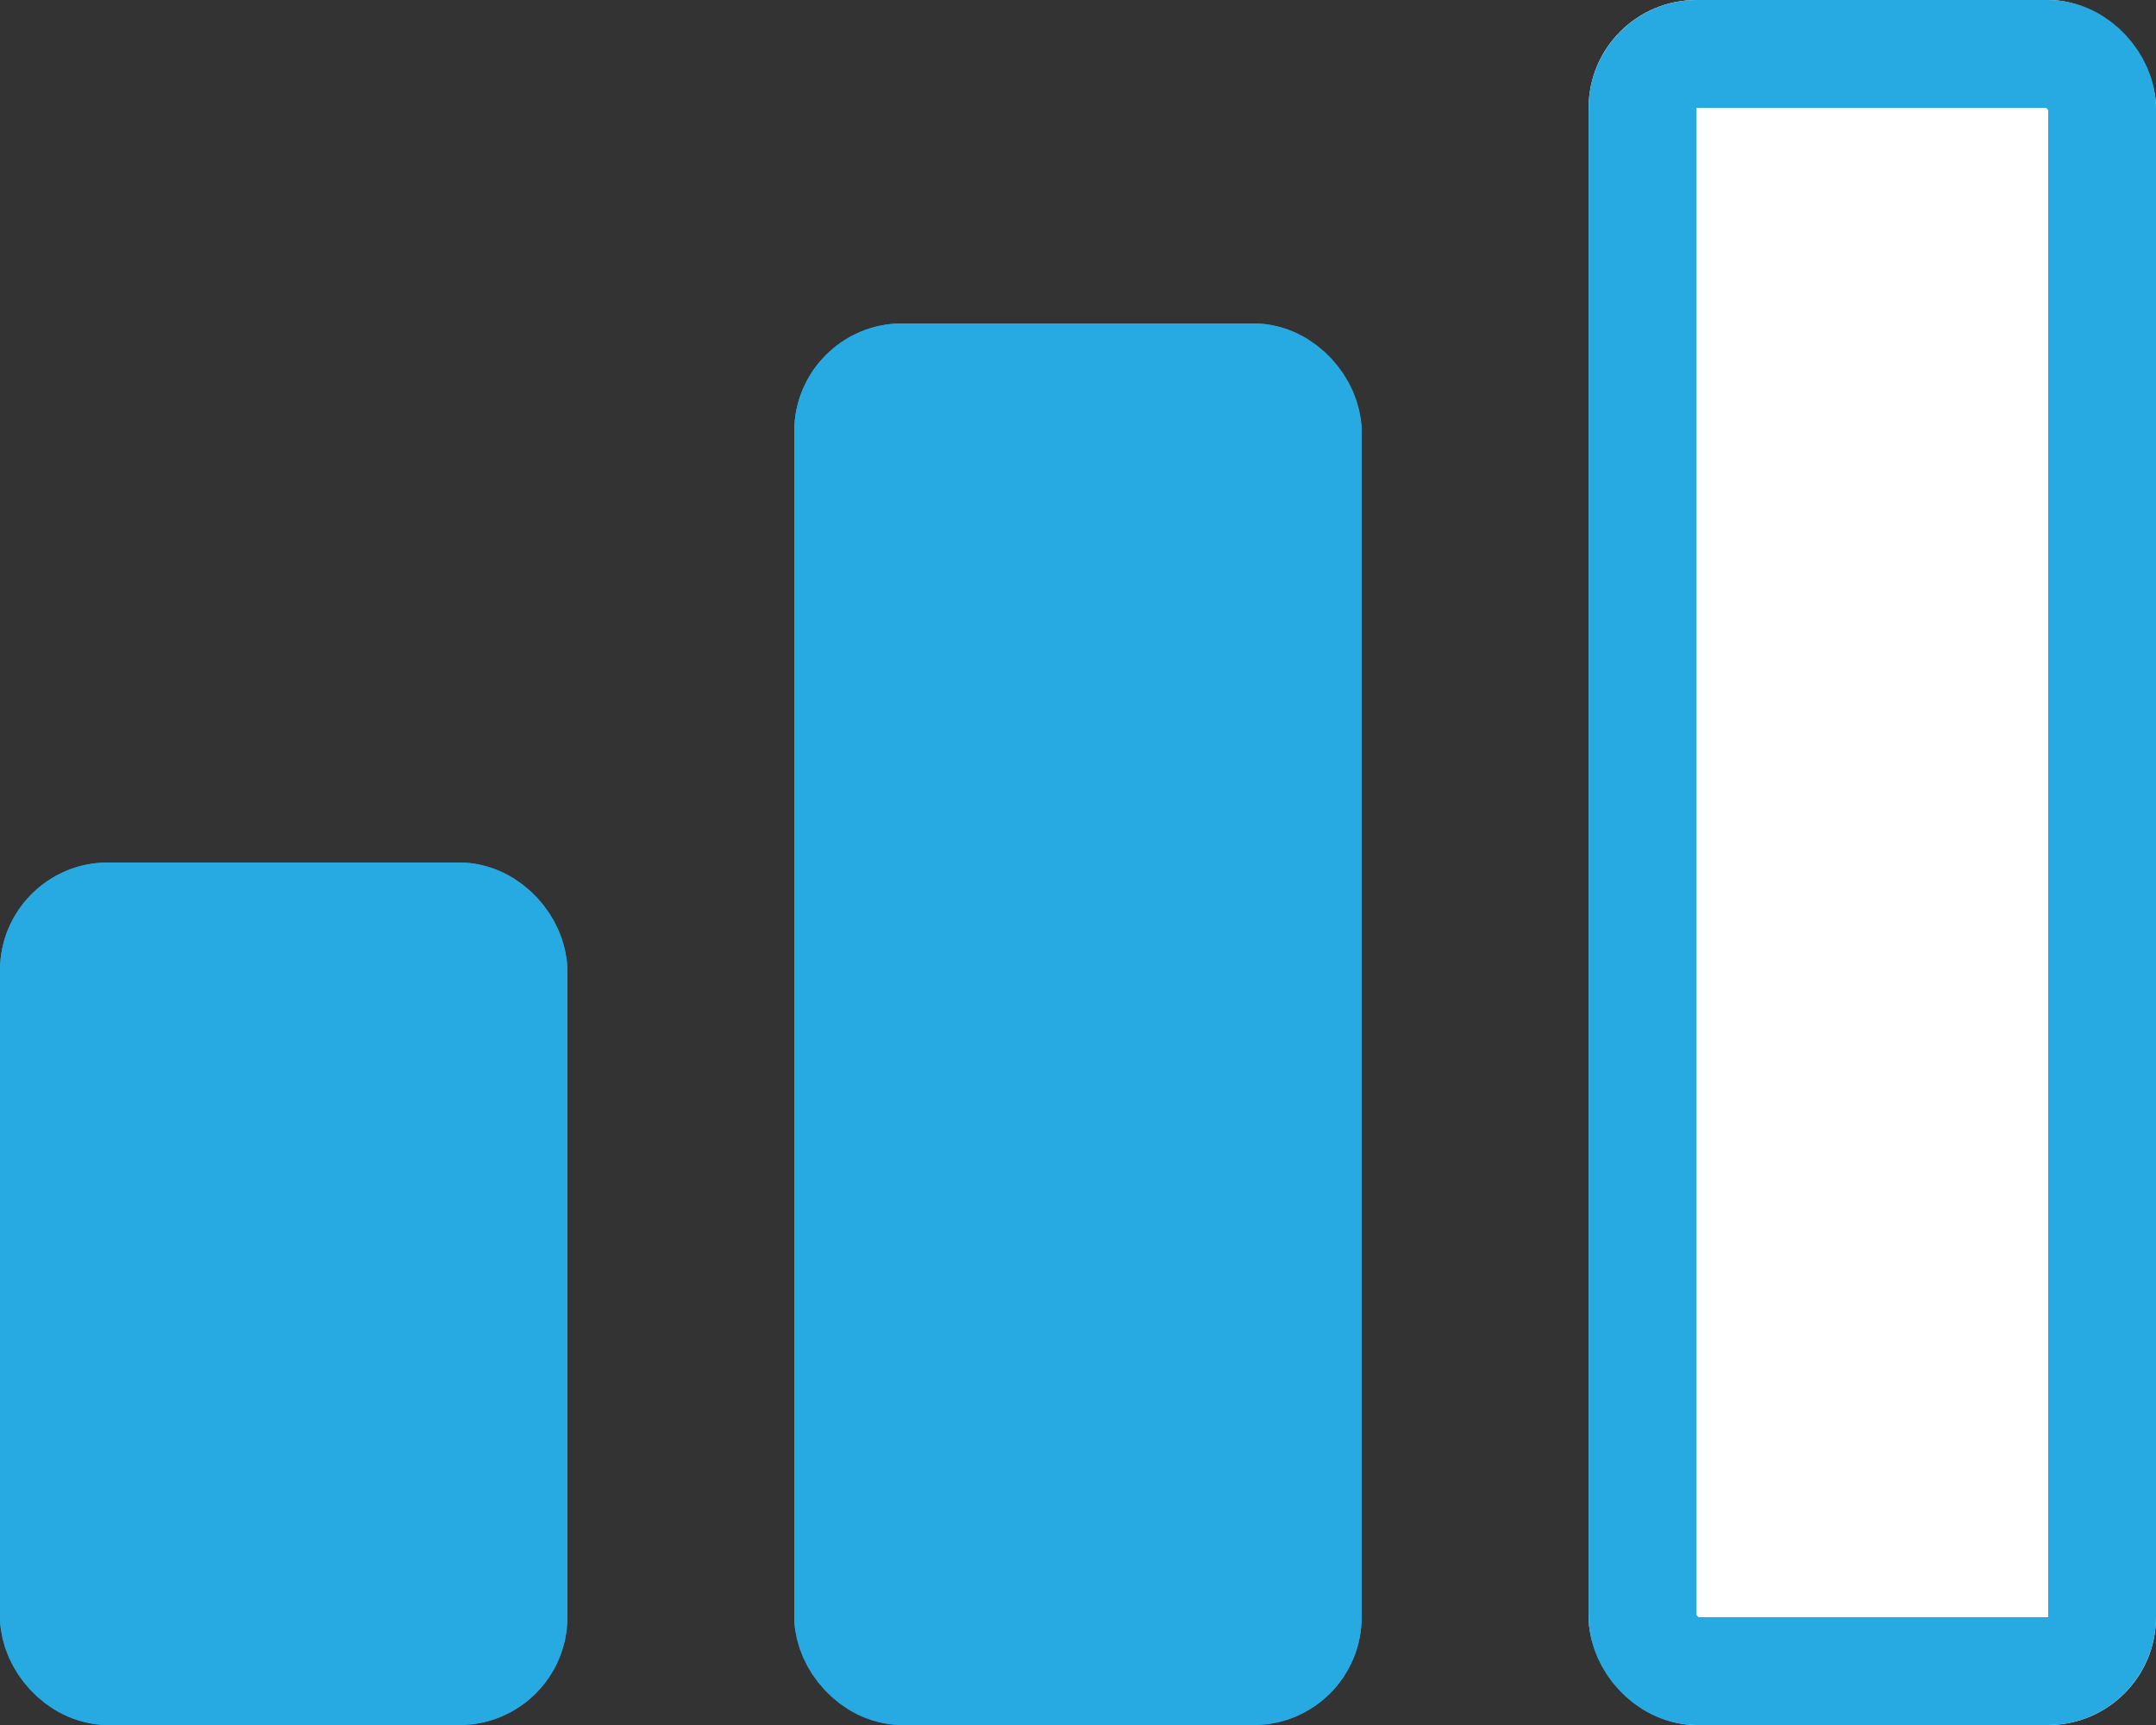
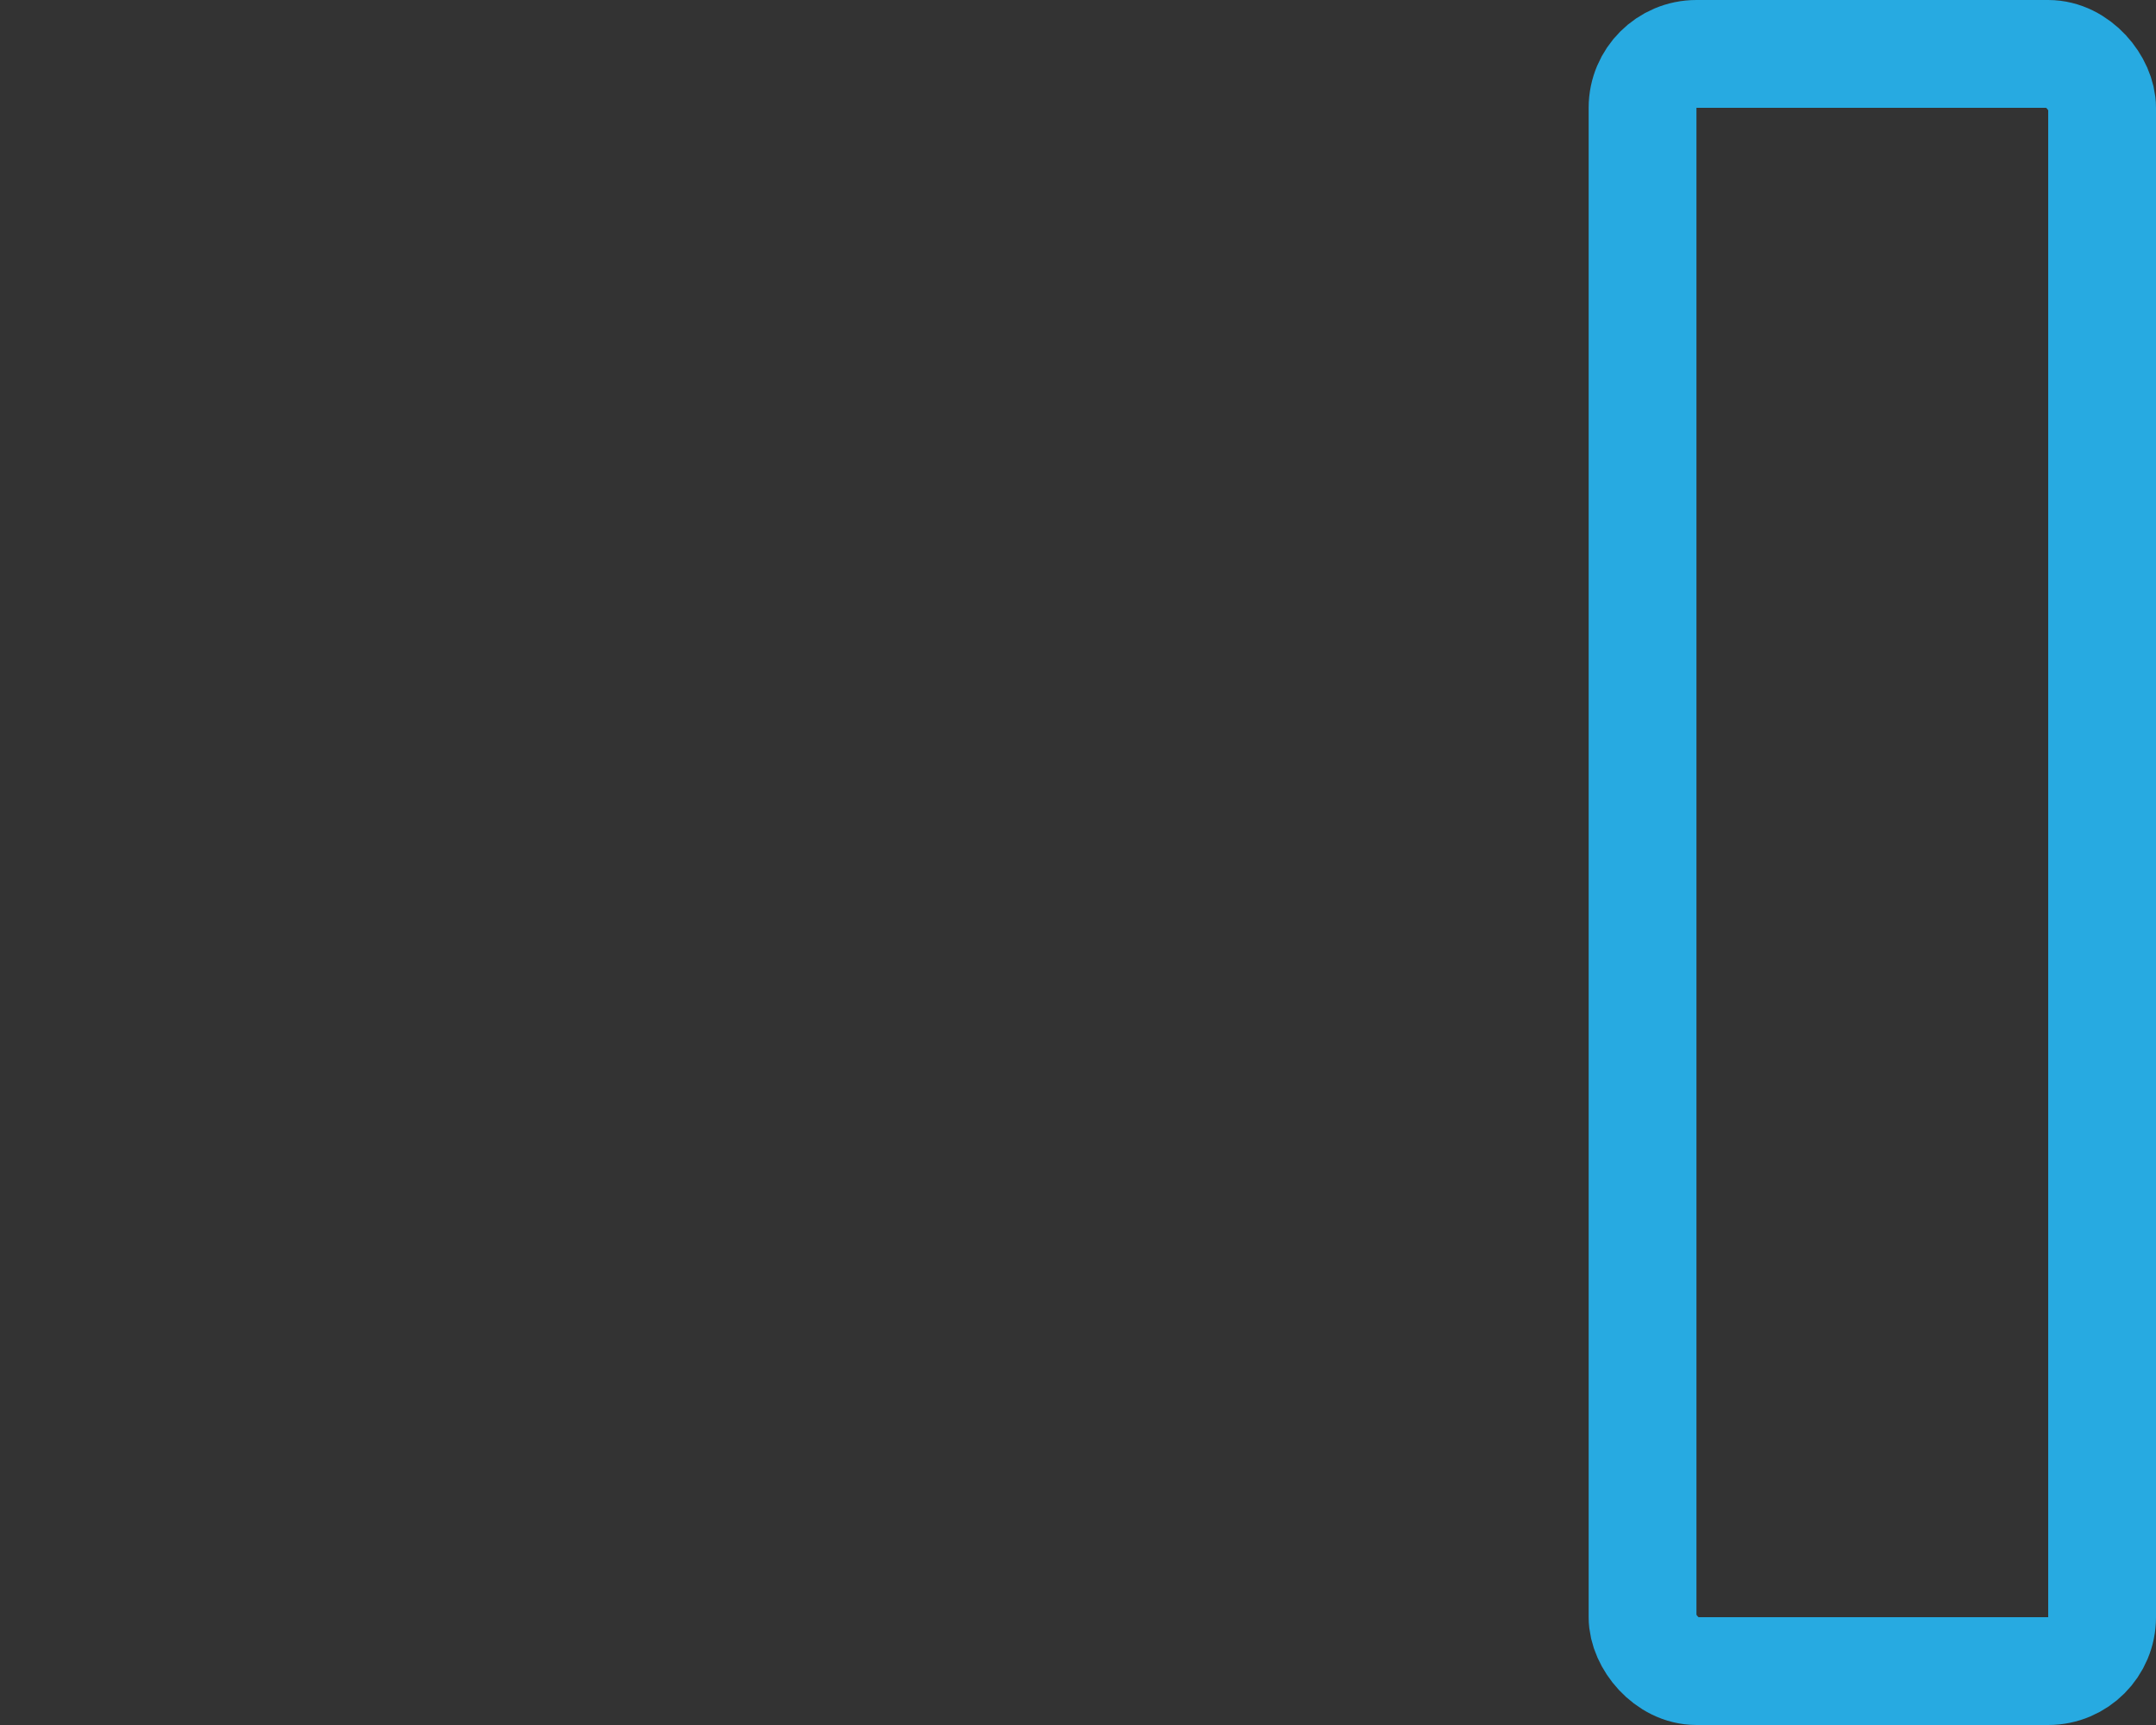
<svg xmlns="http://www.w3.org/2000/svg" width="20" height="16" viewBox="0 0 20 16">
  <rect x="0" y="0" width="20" height="16" fill="#333333" stroke="none" />
  <g id="Grupo_1358" data-name="Grupo 1358" transform="translate(-614 -4019)">
    <g id="Retângulo_819" data-name="Retângulo 819" transform="translate(614 4027)" fill="#27aae1" stroke="#27aae1" stroke-width="1">
-       <rect width="5.263" height="8" rx="1" stroke="none" />
-       <rect x="0.5" y="0.5" width="4.263" height="7" rx="0.5" fill="none" />
-     </g>
+       </g>
    <g id="Retângulo_820" data-name="Retângulo 820" transform="translate(621.368 4022)" fill="#27aae1" stroke="#27aae1" stroke-width="1">
-       <rect width="5.263" height="13" rx="1" stroke="none" />
-       <rect x="0.5" y="0.5" width="4.263" height="12" rx="0.5" fill="none" />
-     </g>
+       </g>
    <g id="Retângulo_821" data-name="Retângulo 821" transform="translate(628.737 4019)" fill="#fff" stroke="#27aae1" stroke-width="1">
-       <rect width="5.263" height="16" rx="1" stroke="none" />
      <rect x="0.5" y="0.5" width="4.263" height="15" rx="0.5" fill="none" />
    </g>
  </g>
</svg>